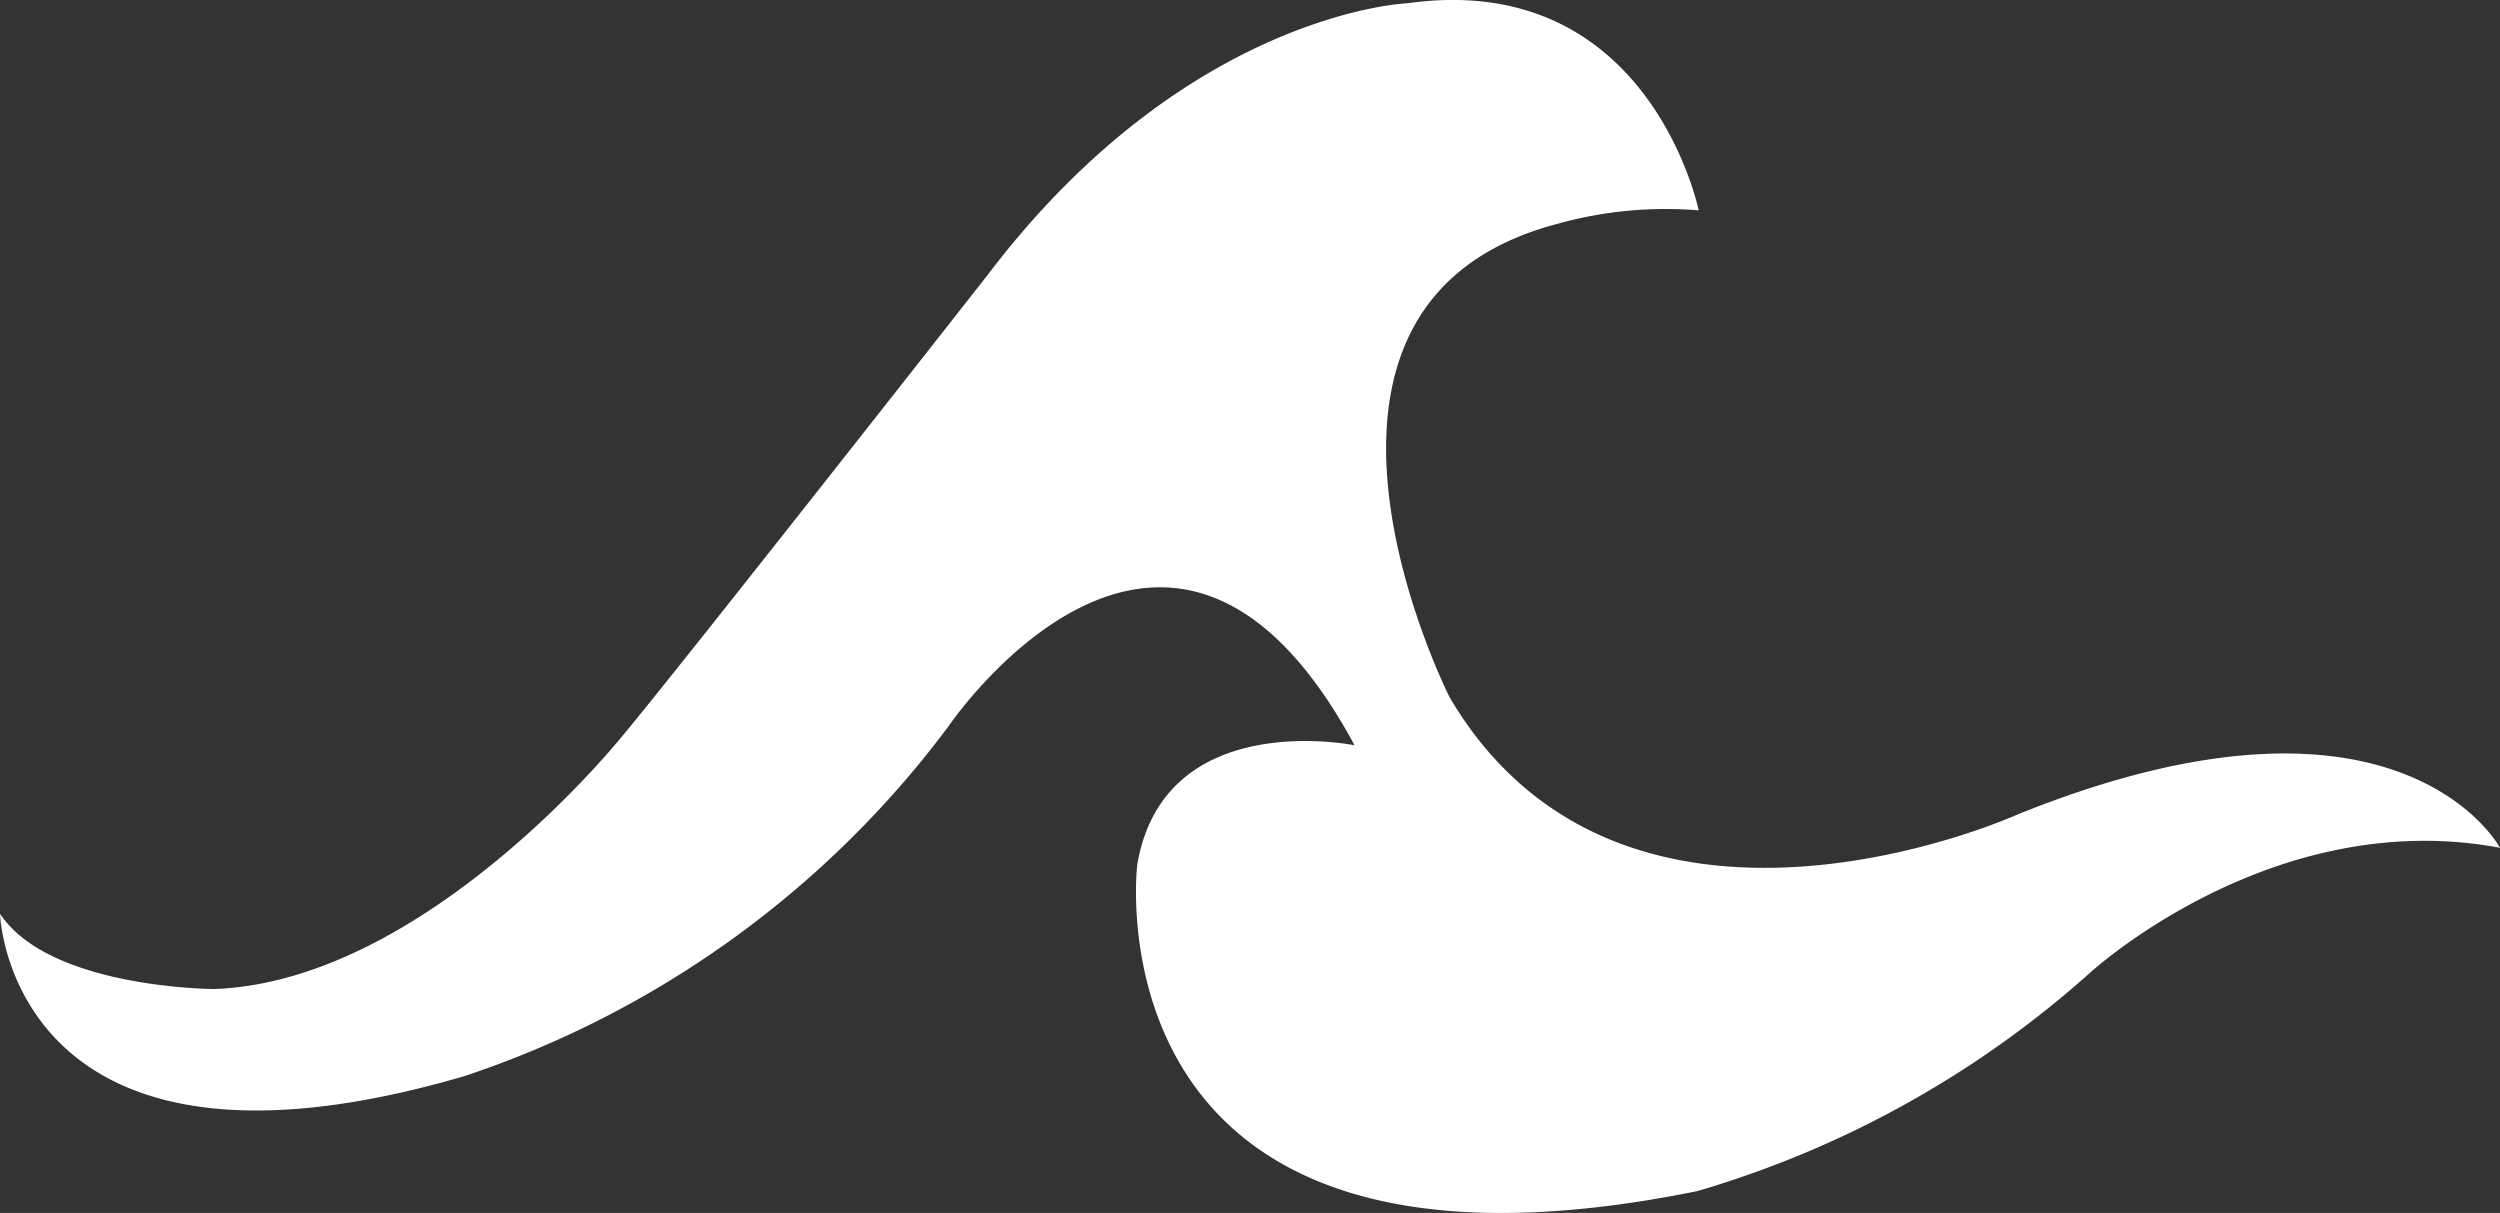
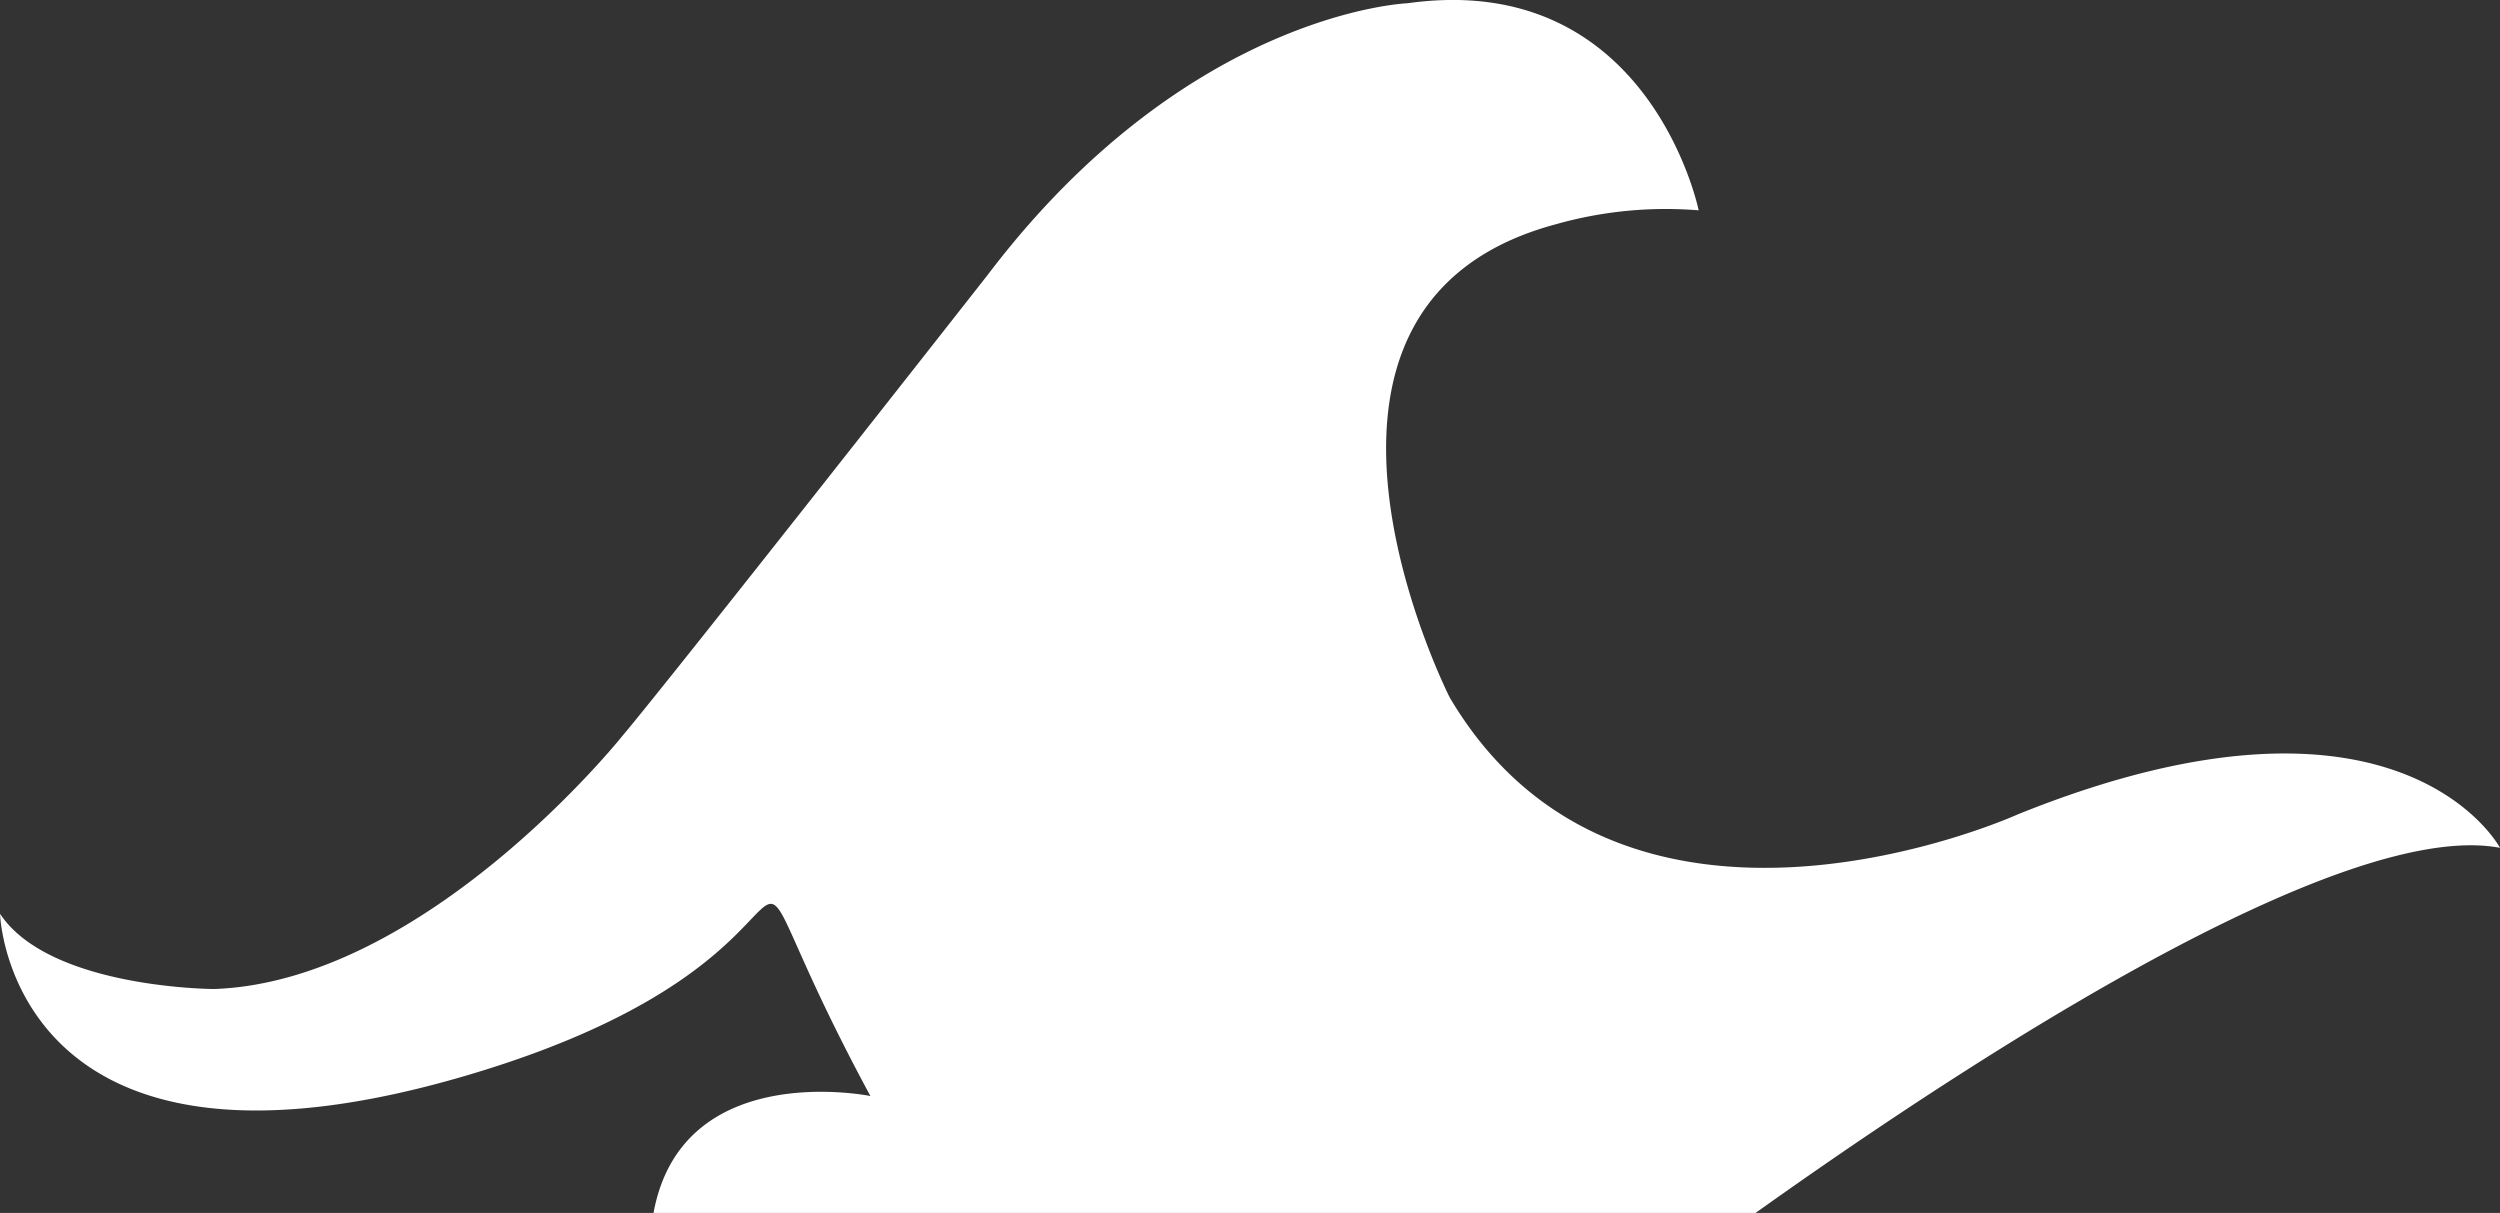
<svg xmlns="http://www.w3.org/2000/svg" width="42.052" height="20.403" viewBox="0 0 42.052 20.403">
  <rect x="0" y="0" width="42.052" height="20.403" fill="#333333" stroke="none" />
  <g id="Group_1117" data-name="Group 1117" transform="translate(28.573 3.538)">
-     <path id="Path_4172" data-name="Path 4172" d="M0,0S-.828-4.056-4.9-3.483c0,0-3.7.14-7.06,4.57,0,0-5.266,6.712-6.143,7.753,0,0-3.3,4.133-6.869,4.258,0,0-2.767-.007-3.6-1.265.018.469.543,4.862,7.824,2.726a16.757,16.757,0,0,0,8.144-5.9s3.7-5.435,6.816.339c0,0-3.206-.655-3.656,2.012,0,0-.914,7.59,9.422,5.487a17.118,17.118,0,0,0,6.59-3.659S9.636,10,13.479,10.723c0,0-1.679-3.16-8.115-.561,0,0-6.616,3-9.551-1.967,0,0-3.349-6.6,1.8-7.965A6.782,6.782,0,0,1,0,0" fill="#fff" />
+     <path id="Path_4172" data-name="Path 4172" d="M0,0S-.828-4.056-4.9-3.483c0,0-3.7.14-7.06,4.57,0,0-5.266,6.712-6.143,7.753,0,0-3.3,4.133-6.869,4.258,0,0-2.767-.007-3.6-1.265.018.469.543,4.862,7.824,2.726s3.7-5.435,6.816.339c0,0-3.206-.655-3.656,2.012,0,0-.914,7.59,9.422,5.487a17.118,17.118,0,0,0,6.59-3.659S9.636,10,13.479,10.723c0,0-1.679-3.16-8.115-.561,0,0-6.616,3-9.551-1.967,0,0-3.349-6.6,1.8-7.965A6.782,6.782,0,0,1,0,0" fill="#fff" />
  </g>
</svg>